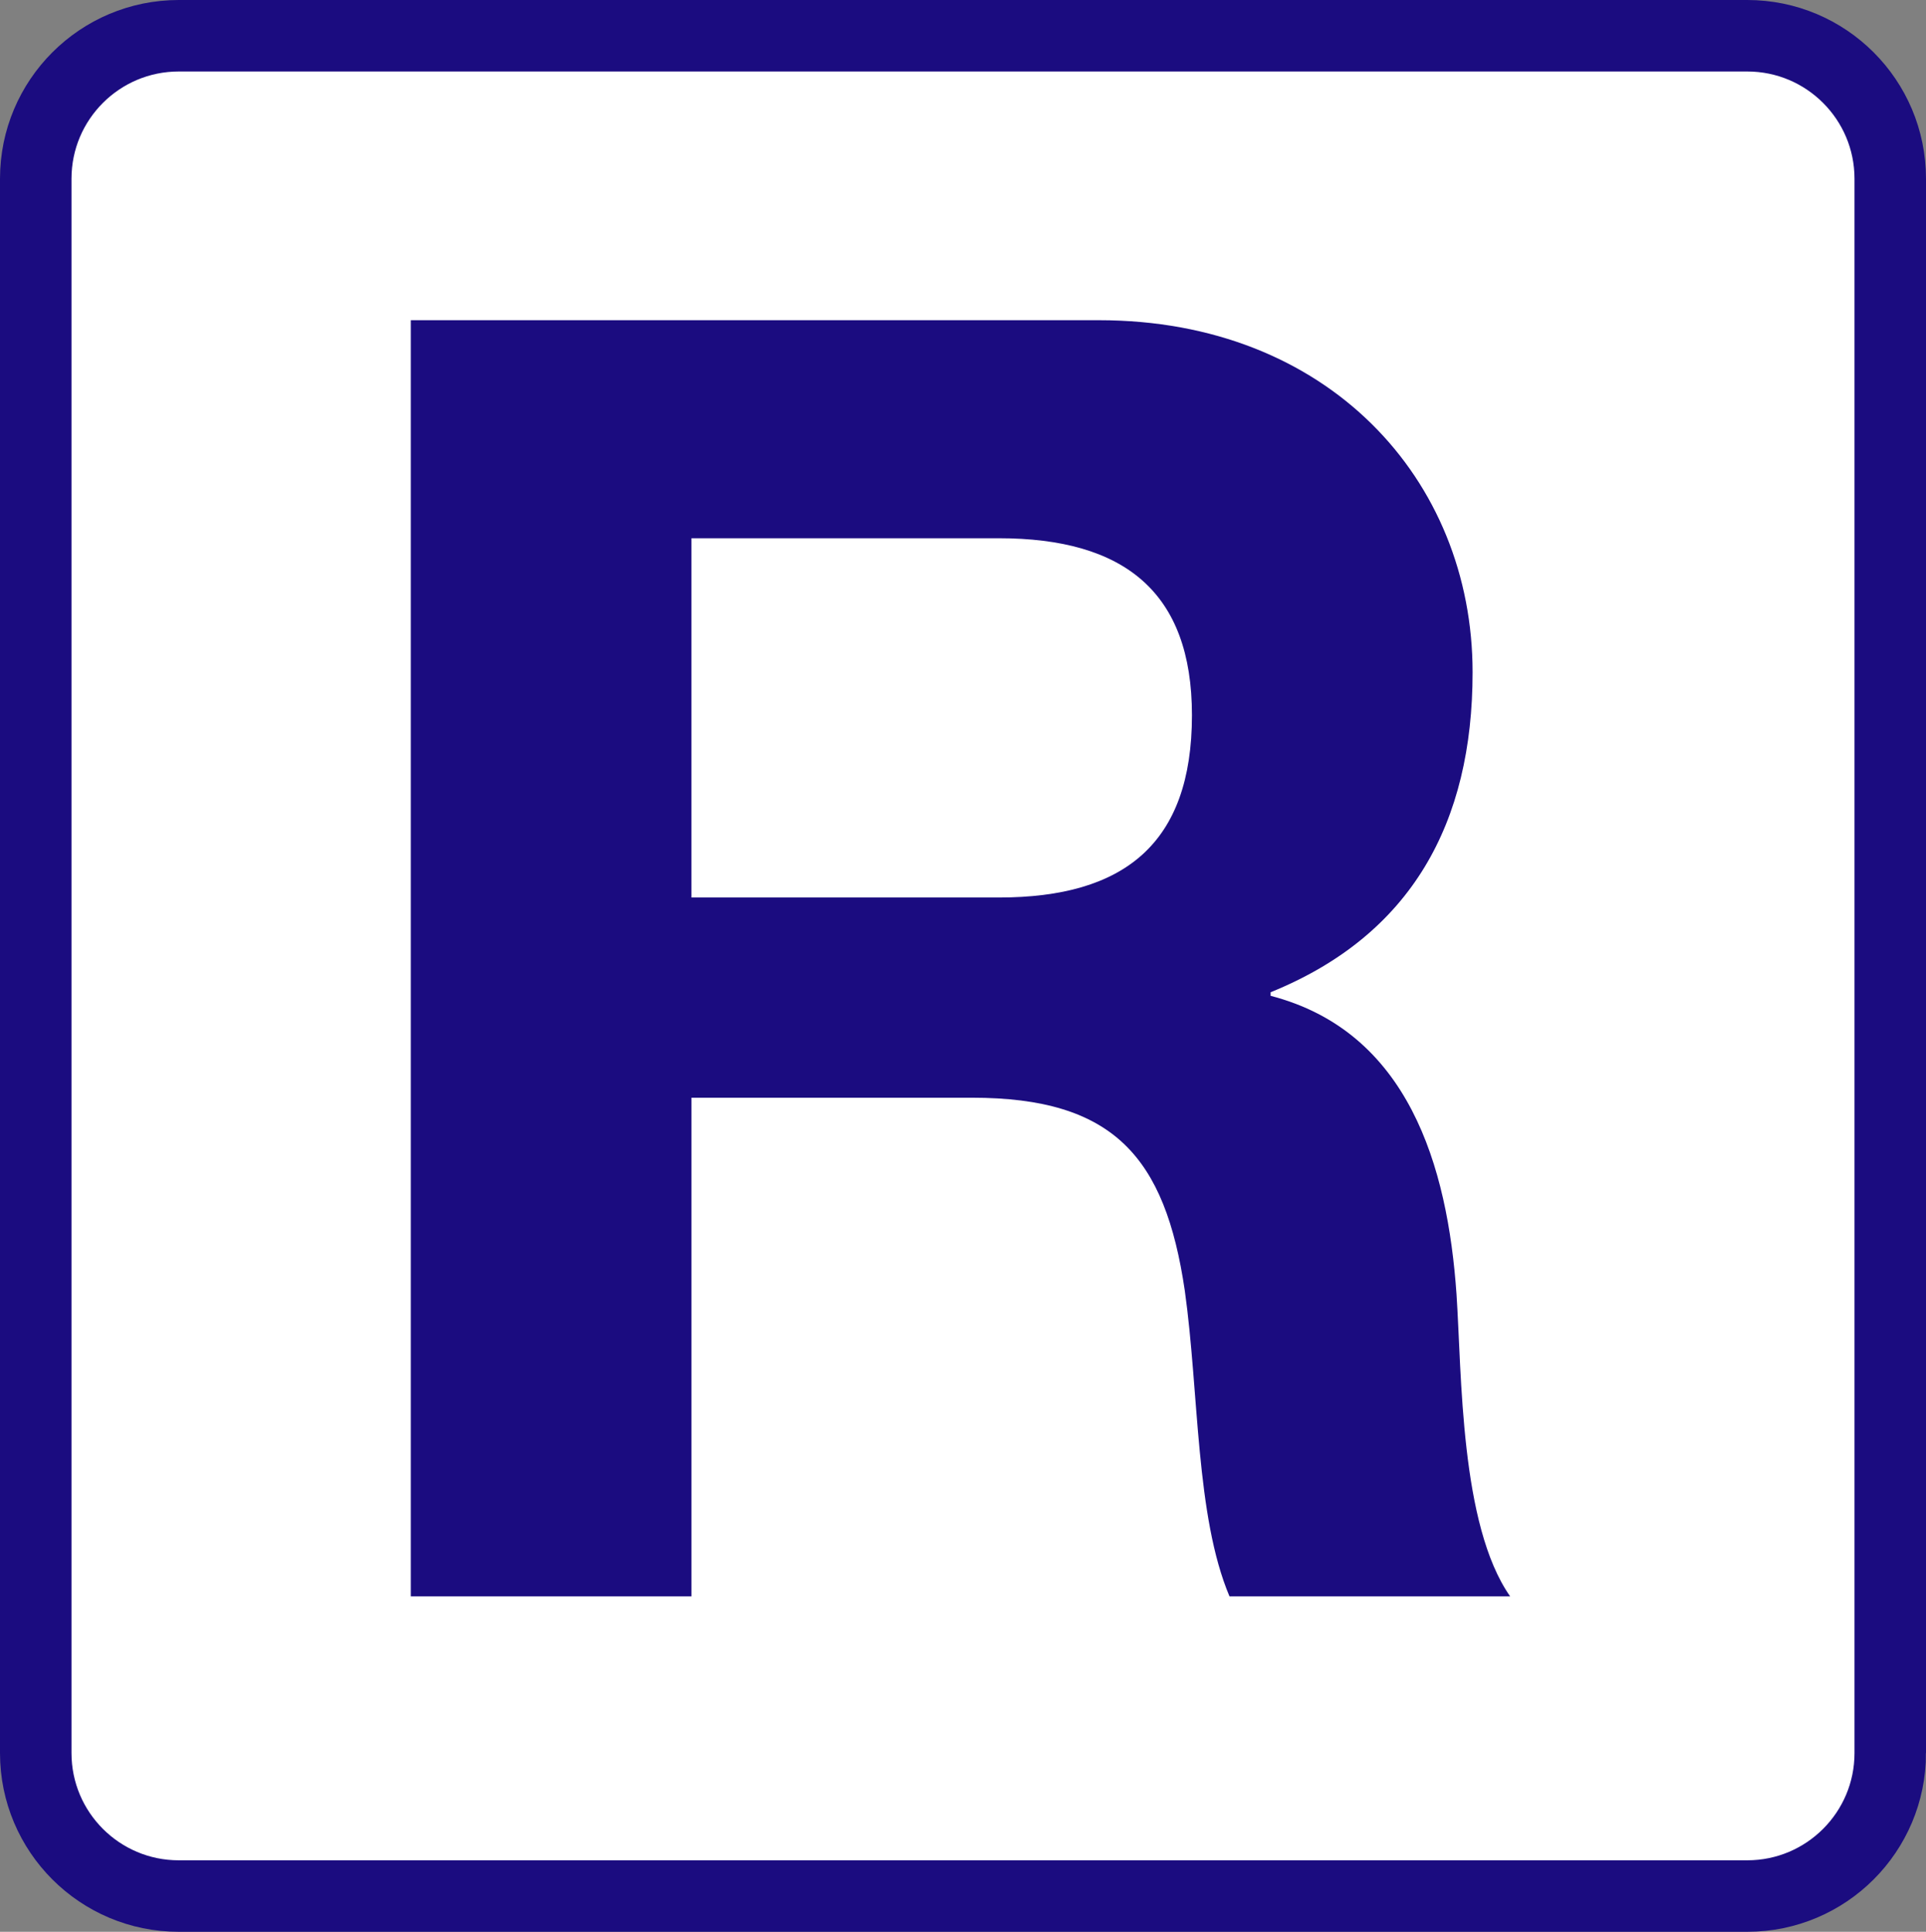
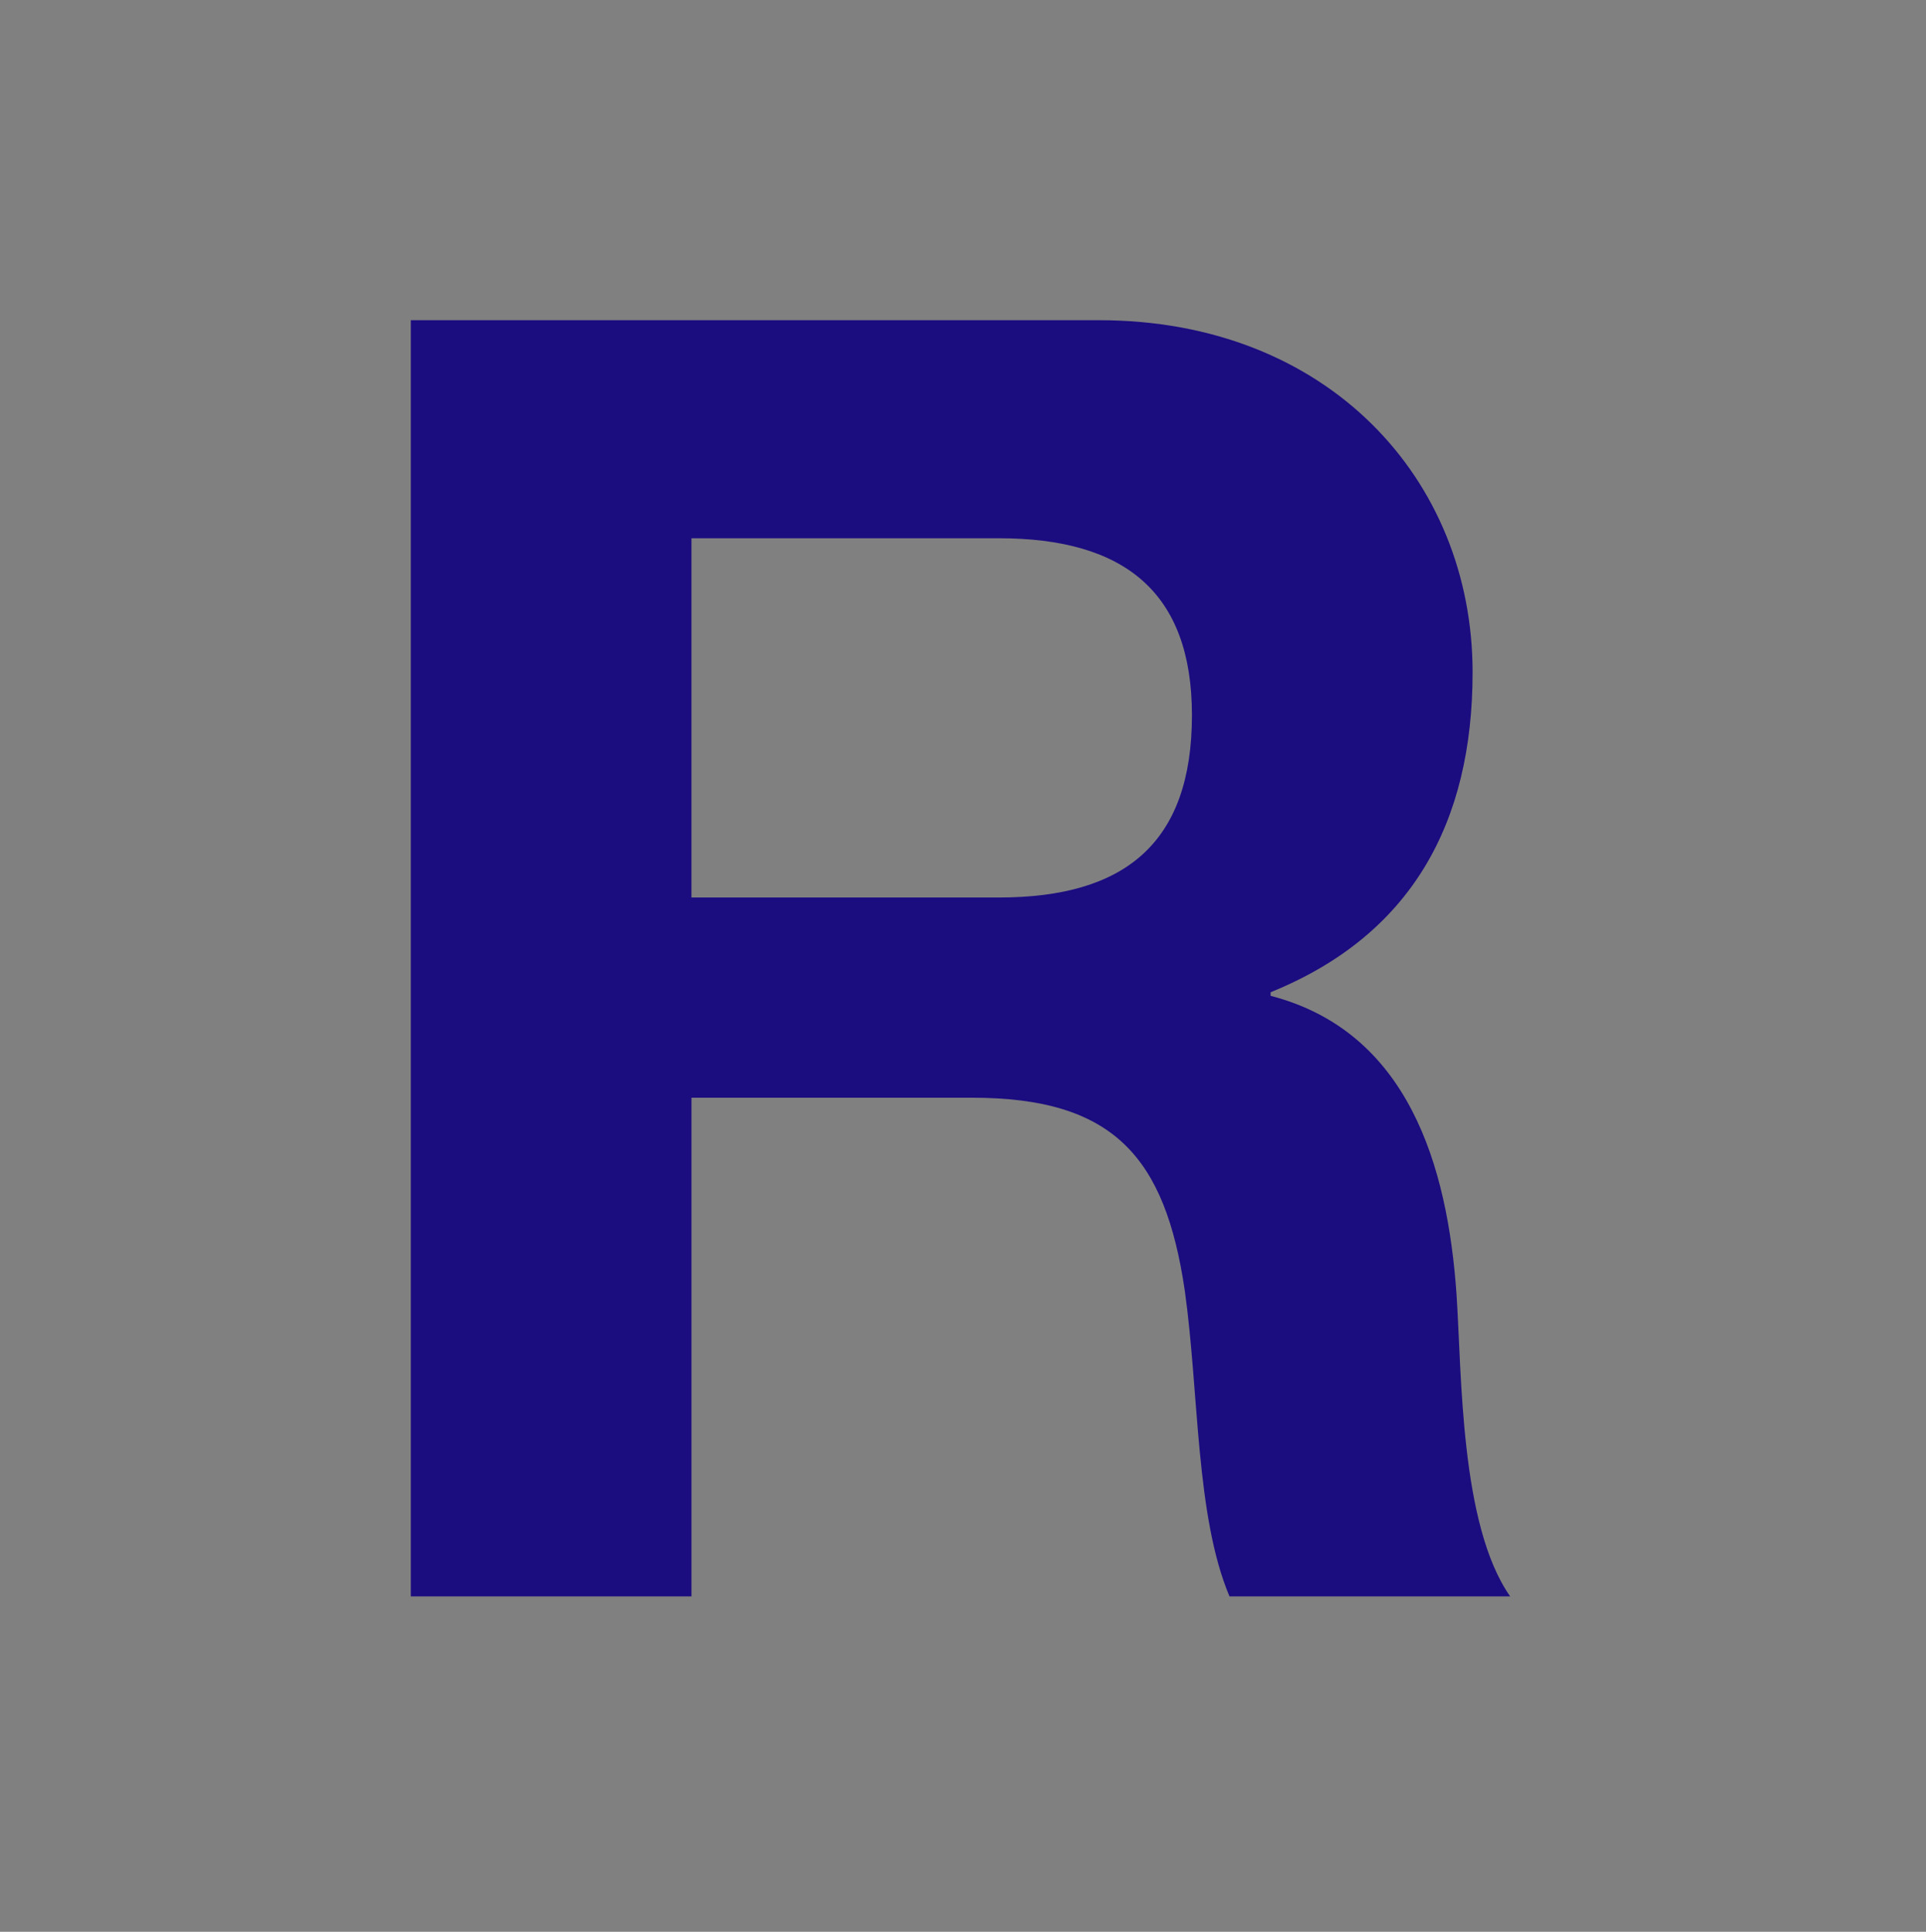
<svg xmlns="http://www.w3.org/2000/svg" version="1.2" width="161.625" height="162.125" id="svg2">
  <rect width="100%" height="100%" fill="#808080" stroke="none" />
  <defs id="defs4252" />
  <g id="Capa_1">
-     <path d="m 158.625,147.125 c 0,6.627 -5.373,12 -12,12 H 15 c -6.627,0 -12,-5.373 -12,-12 V 15 C 3,8.373 8.373,3 15,3 h 131.625 c 6.627,0 12,5.373 12,12 v 132.125 z" id="path4244" style="fill:#ffffff;stroke:#1b0c80;stroke-width:6" />
    <g id="g4246">
      <path d="m 34.475,26.873 h 57.75 c 19.2,0 31.351,13.35 31.351,29.55 0,12.601 -5.1,22.05 -16.95,26.851 v 0.3 c 11.55,3 14.851,14.25 15.601,25.05 0.449,6.75 0.299,19.351 4.5,25.351 h -23.551 c -2.85,-6.75 -2.55,-17.101 -3.75,-25.65 -1.65,-11.25 -6,-16.2 -17.85,-16.2 h -23.55 v 41.851 H 34.476 V 26.873 z m 23.55,48.45 h 25.801 c 10.5,0 16.199,-4.501 16.199,-15.3 0,-10.351 -5.699,-14.851 -16.199,-14.851 H 58.025 v 30.151 z" id="path4248" style="fill:#1b0c80" />
    </g>
  </g>
</svg>